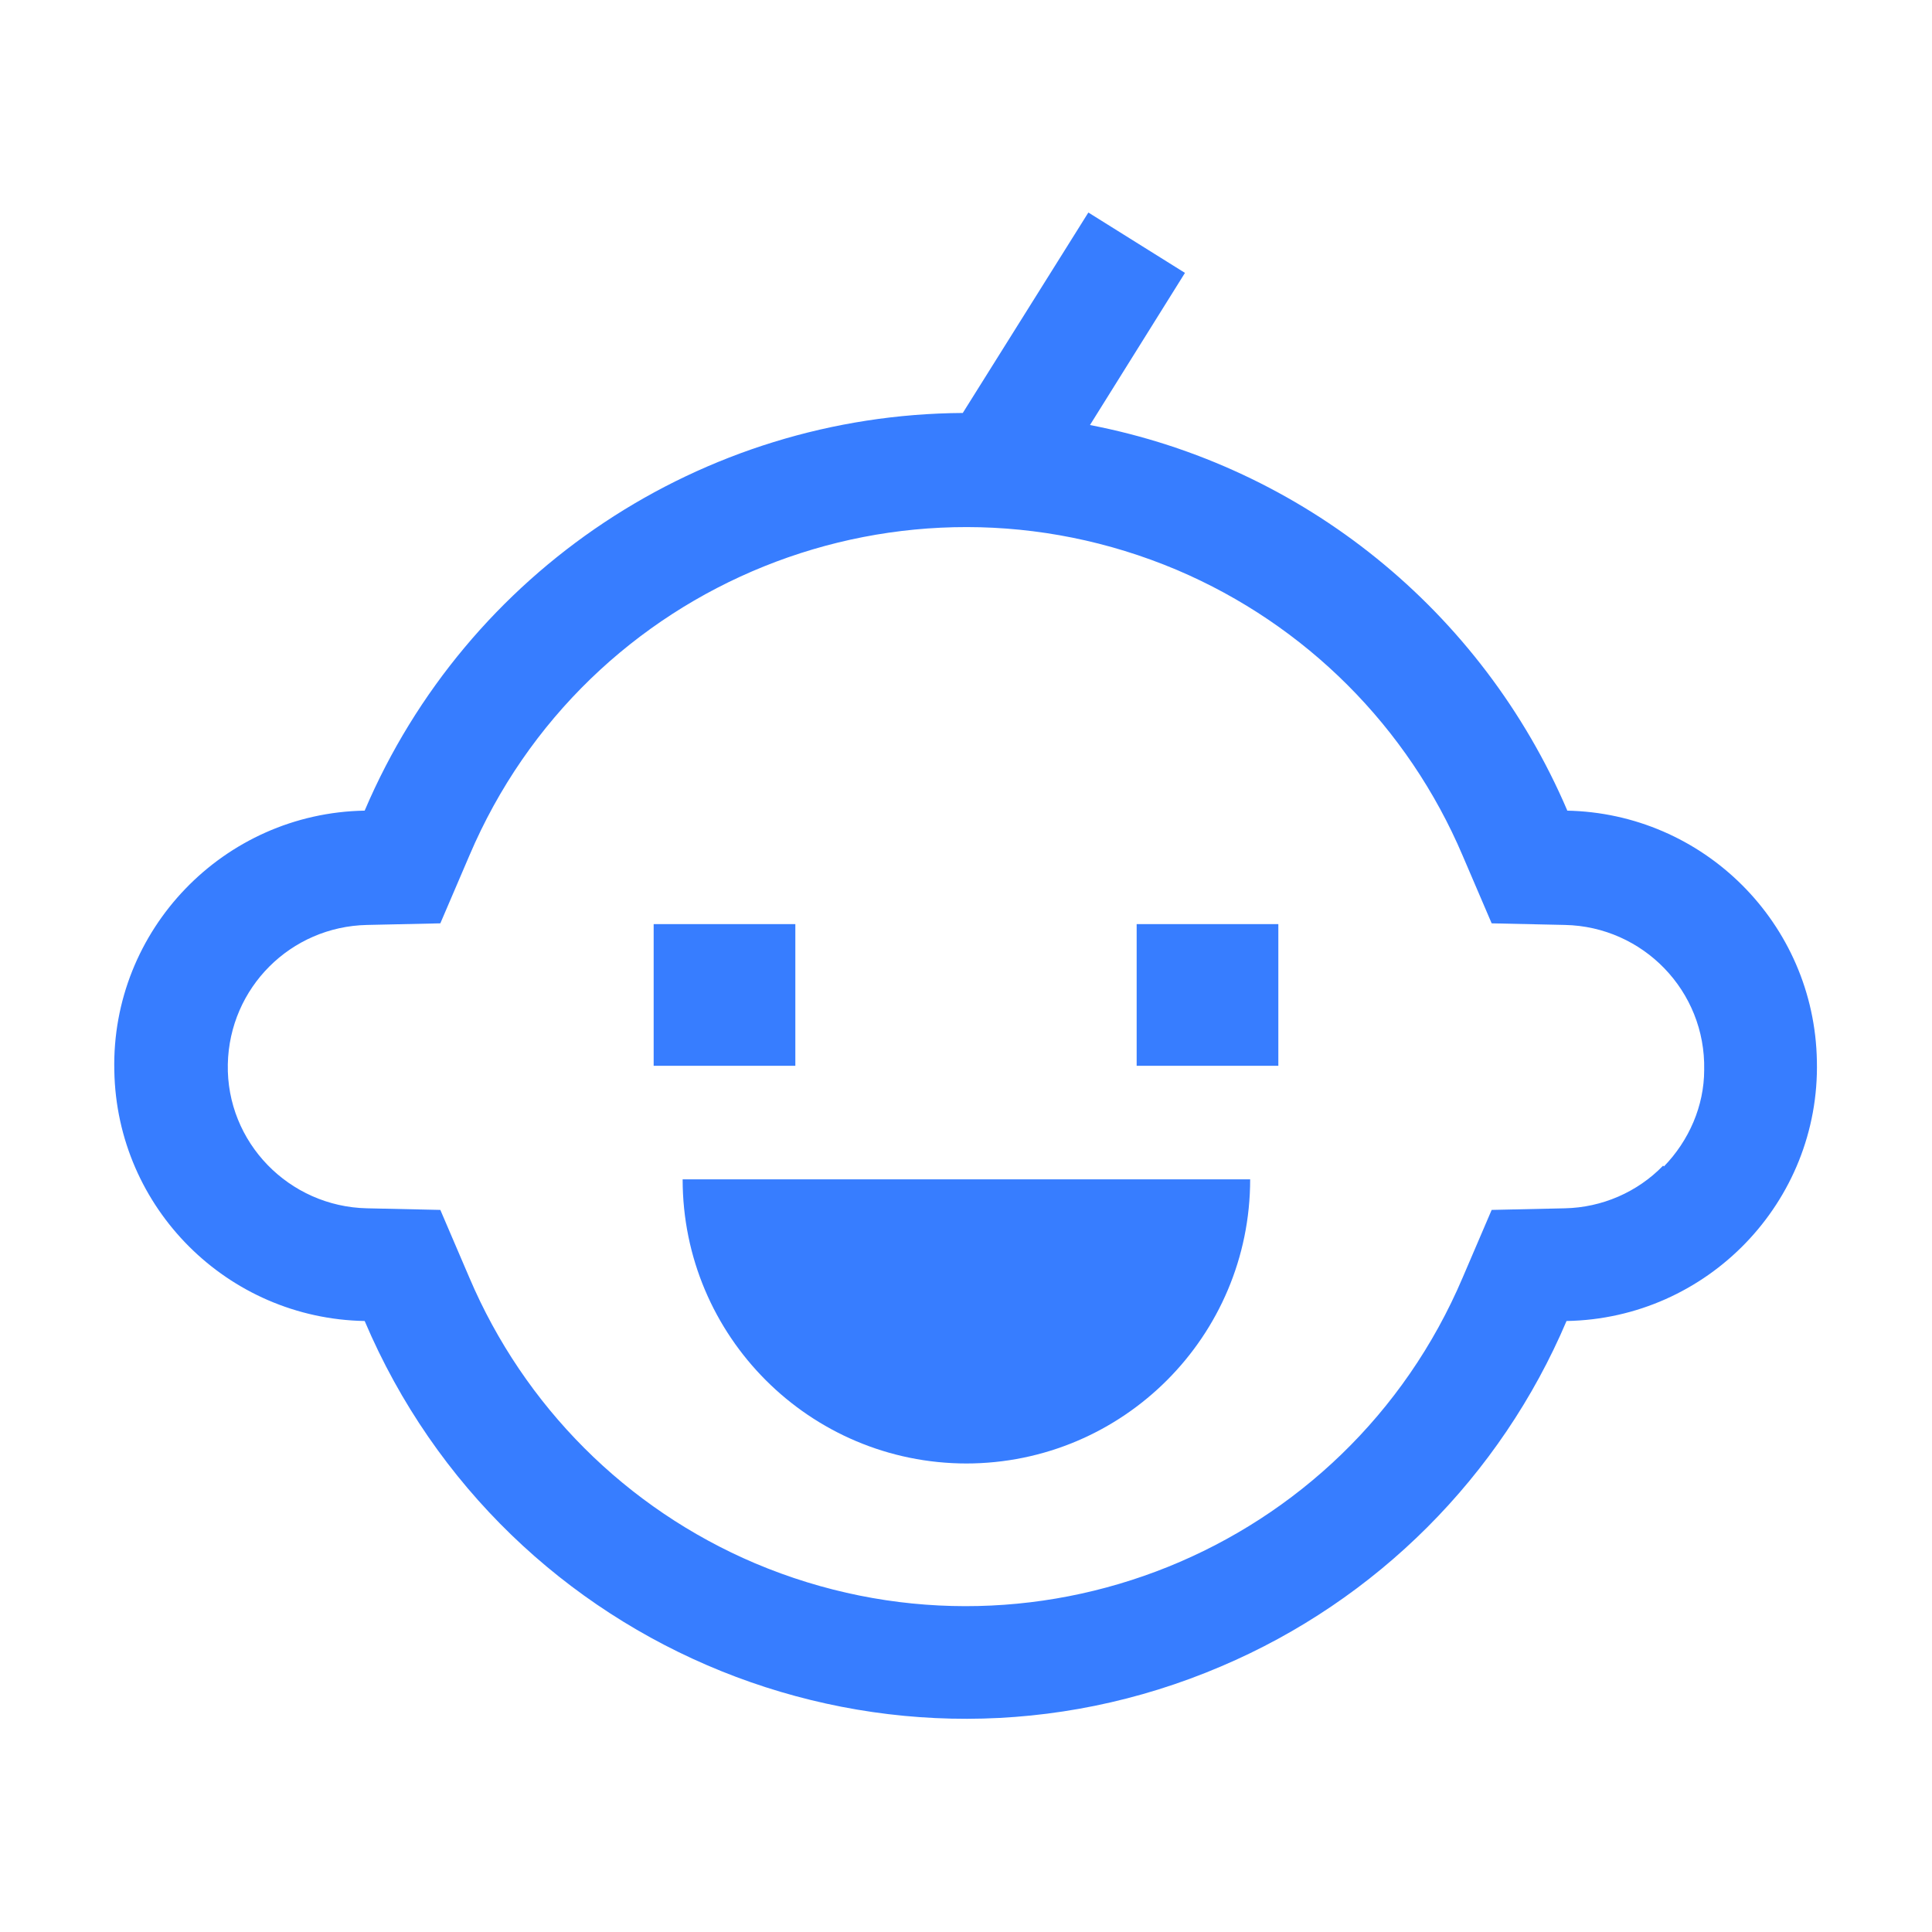
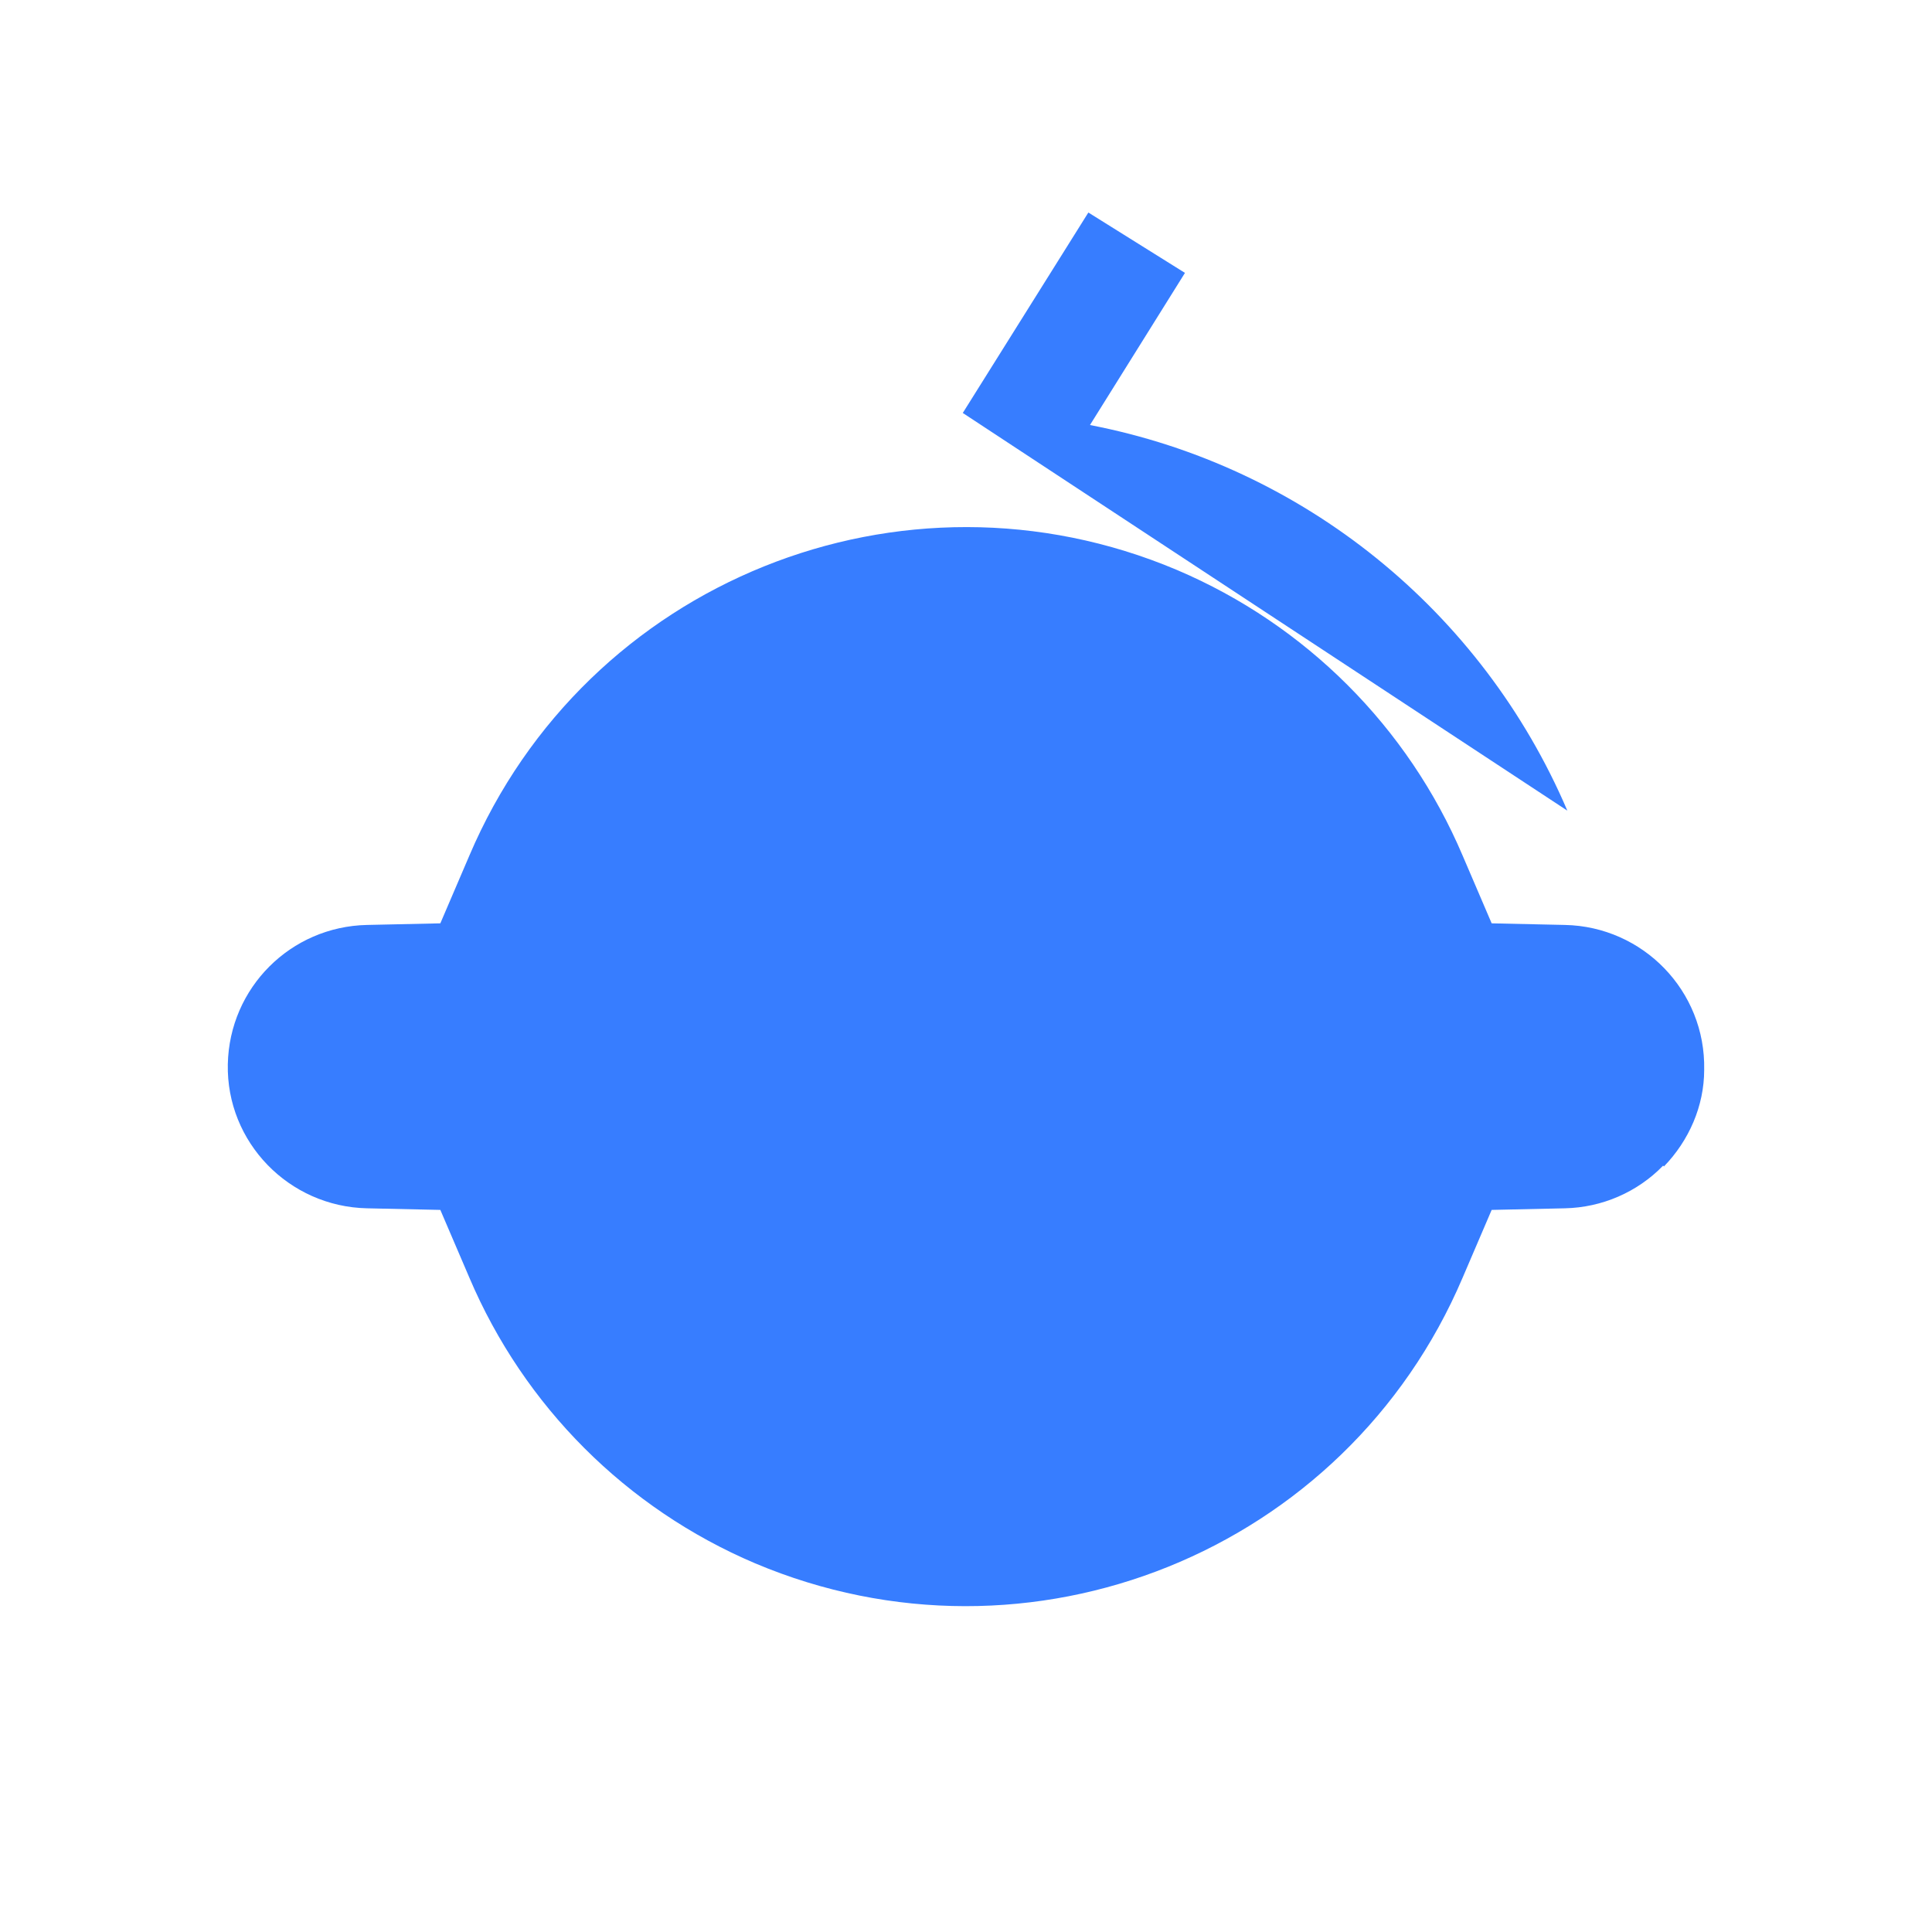
<svg xmlns="http://www.w3.org/2000/svg" id="Layer_1" data-name="Layer 1" viewBox="0 0 24 24">
  <defs>
    <style> .cls-1 { fill: #377dff; } </style>
  </defs>
-   <path class="cls-1" d="M19.47,10.07c-1.06-2.48-3.28-4.28-5.93-4.79l1.18-1.89-1.2-.75-1.56,2.49c-3.24.02-6.16,1.96-7.43,4.94-1.75.03-3.15,1.48-3.11,3.23.03,1.71,1.41,3.08,3.11,3.11,1.75,4.12,6.52,6.05,10.64,4.29,1.93-.82,3.47-2.36,4.29-4.29,1.75-.03,3.15-1.48,3.11-3.23-.03-1.71-1.41-3.08-3.11-3.11M20.66,14.48c-.32.33-.76.52-1.22.53l-.91.02-.36.84c-1.45,3.41-5.38,4.99-8.79,3.55-1.6-.68-2.87-1.95-3.55-3.55l-.36-.84-.91-.02c-.97-.02-1.75-.82-1.73-1.79.02-.95.78-1.71,1.73-1.73l.91-.02.36-.84c1.45-3.41,5.38-4.99,8.79-3.55,1.6.68,2.87,1.95,3.55,3.55l.36.84.91.02c.97.02,1.75.82,1.73,1.8,0,.45-.19.88-.5,1.2" />
-   <path class="cls-1" d="M8.12,11.48h1.76v1.76h-1.76v-1.76ZM14.12,11.48h1.76v1.76h-1.76v-1.76ZM12,18.18c1.95,0,3.53-1.58,3.53-3.53h-7.05c0,1.95,1.58,3.53,3.53,3.53" />
+   <path class="cls-1" d="M19.47,10.07c-1.06-2.48-3.28-4.28-5.93-4.79l1.18-1.89-1.2-.75-1.56,2.49M20.66,14.48c-.32.33-.76.52-1.22.53l-.91.02-.36.84c-1.45,3.41-5.38,4.99-8.79,3.55-1.6-.68-2.87-1.95-3.55-3.55l-.36-.84-.91-.02c-.97-.02-1.75-.82-1.73-1.79.02-.95.78-1.71,1.73-1.73l.91-.02.36-.84c1.45-3.41,5.38-4.99,8.79-3.55,1.6.68,2.87,1.95,3.55,3.55l.36.84.91.02c.97.02,1.75.82,1.73,1.8,0,.45-.19.88-.5,1.2" />
</svg>